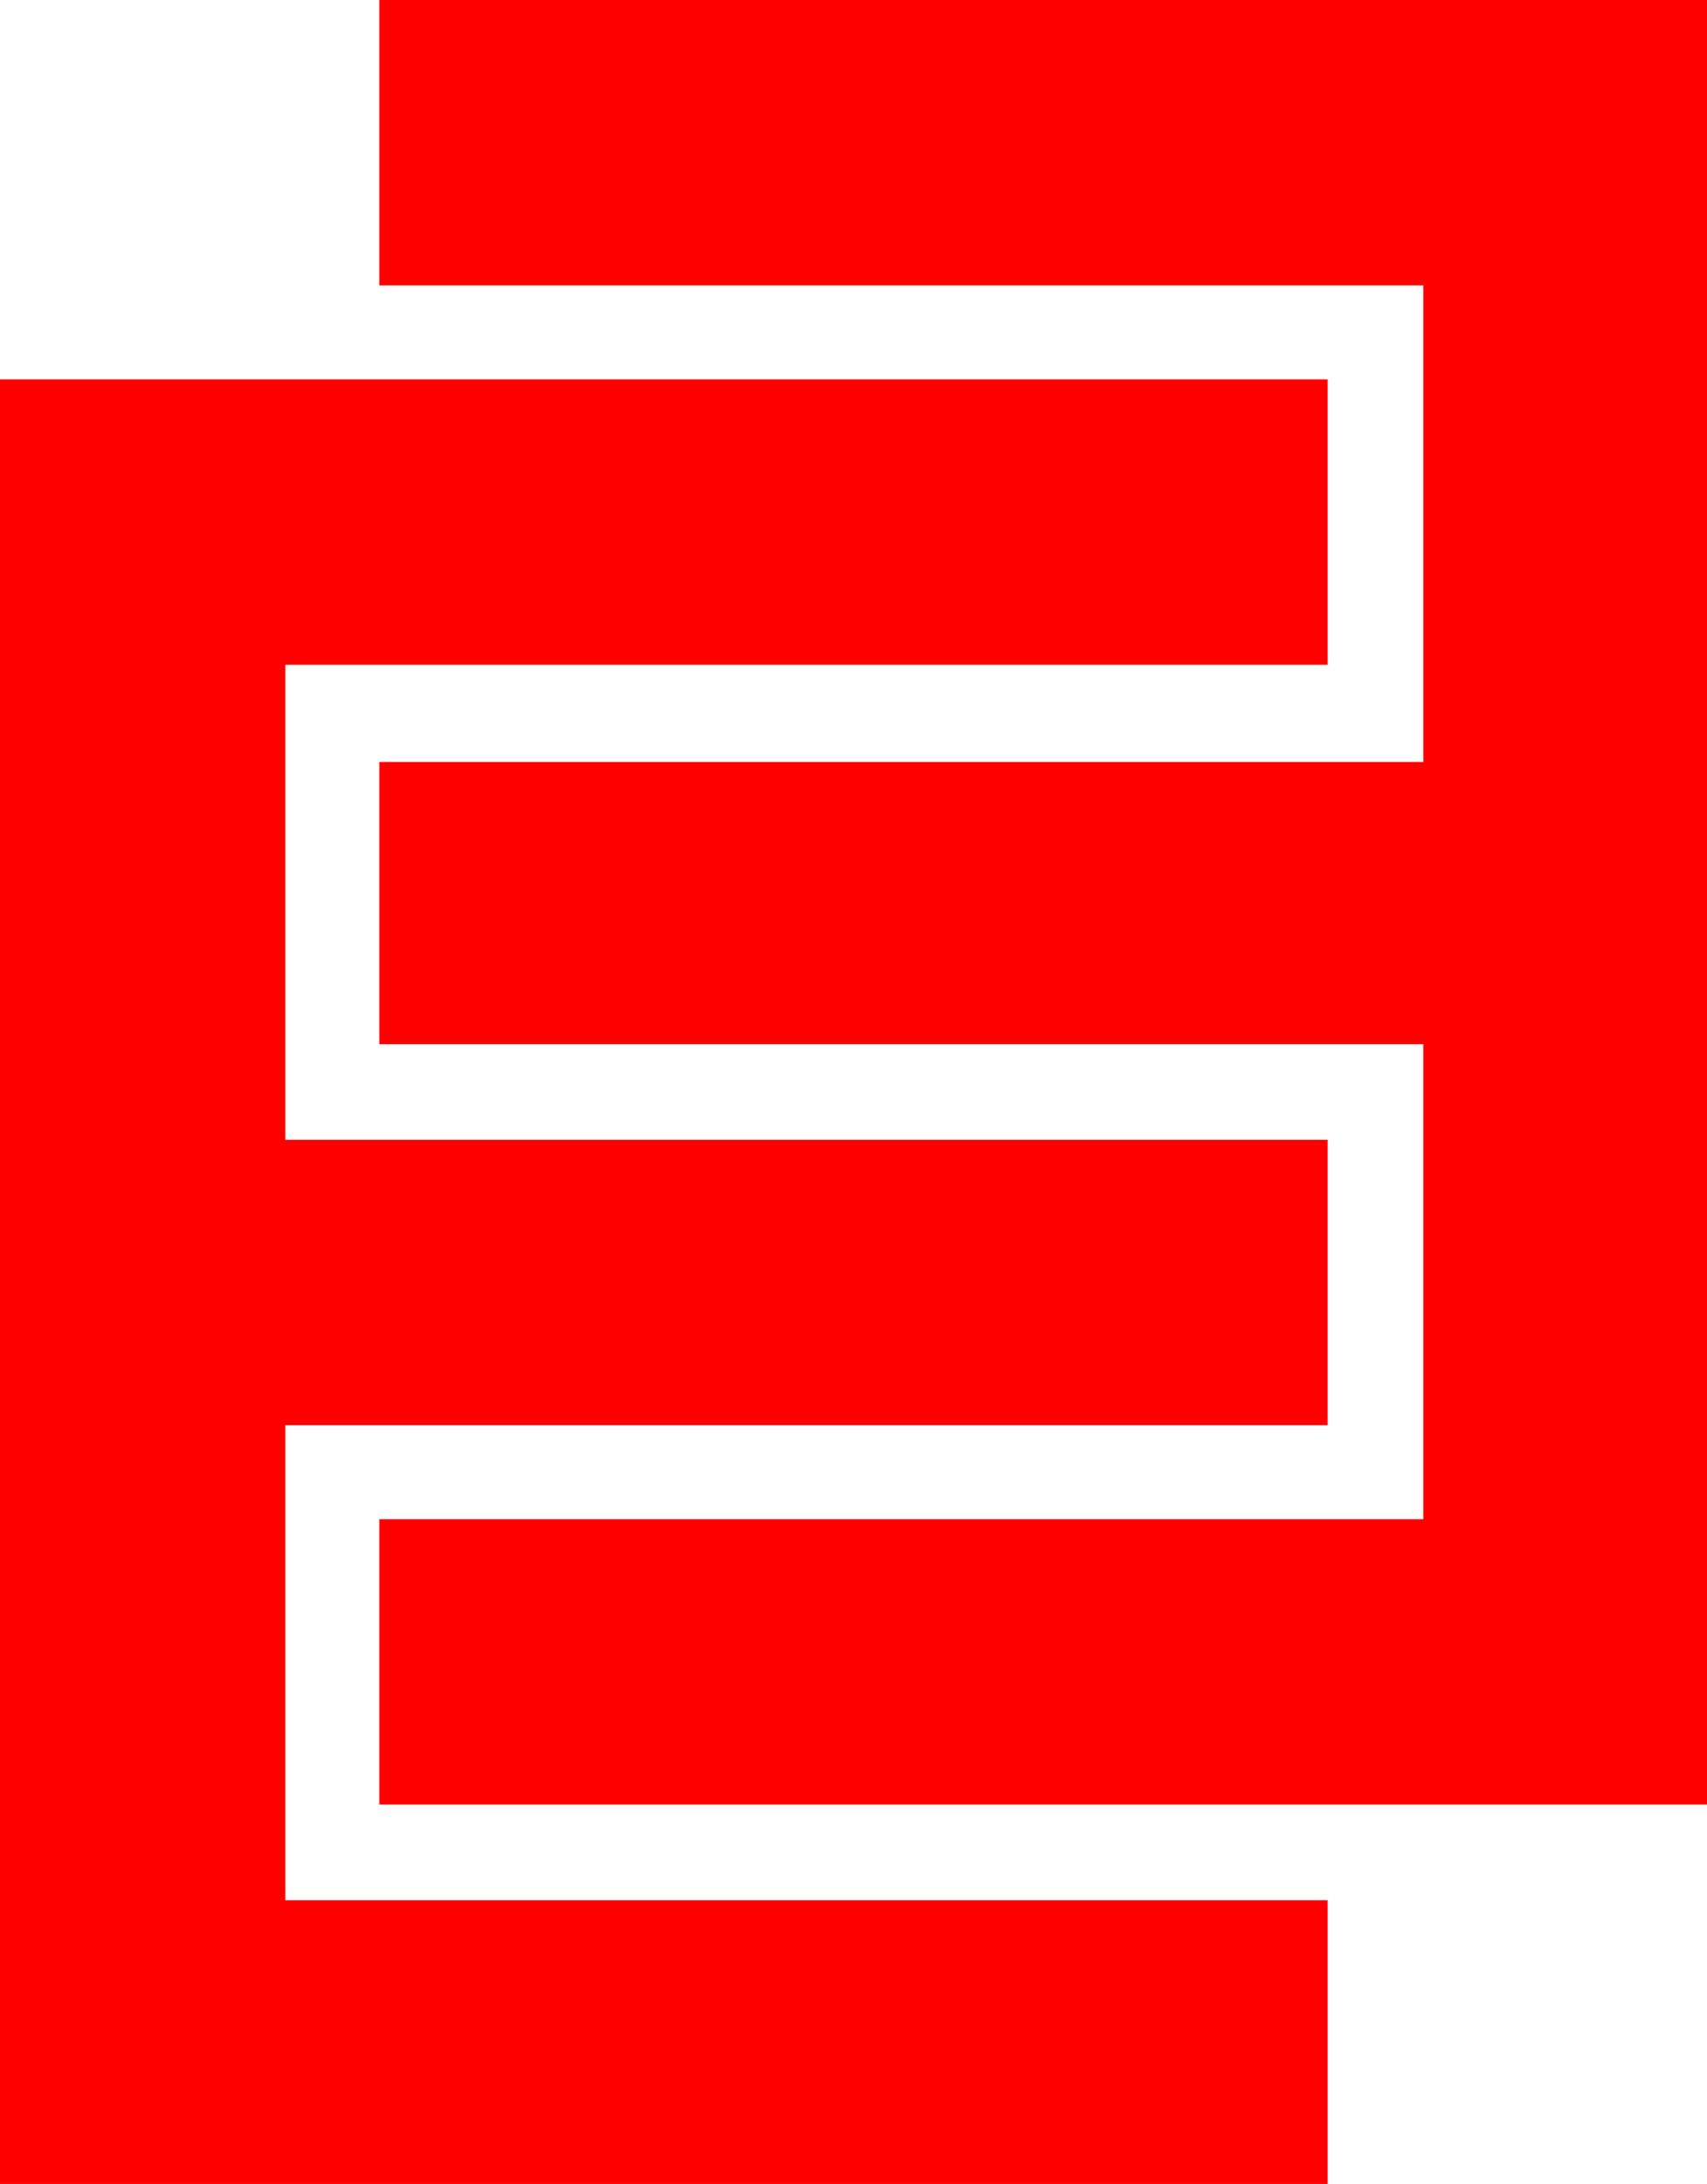
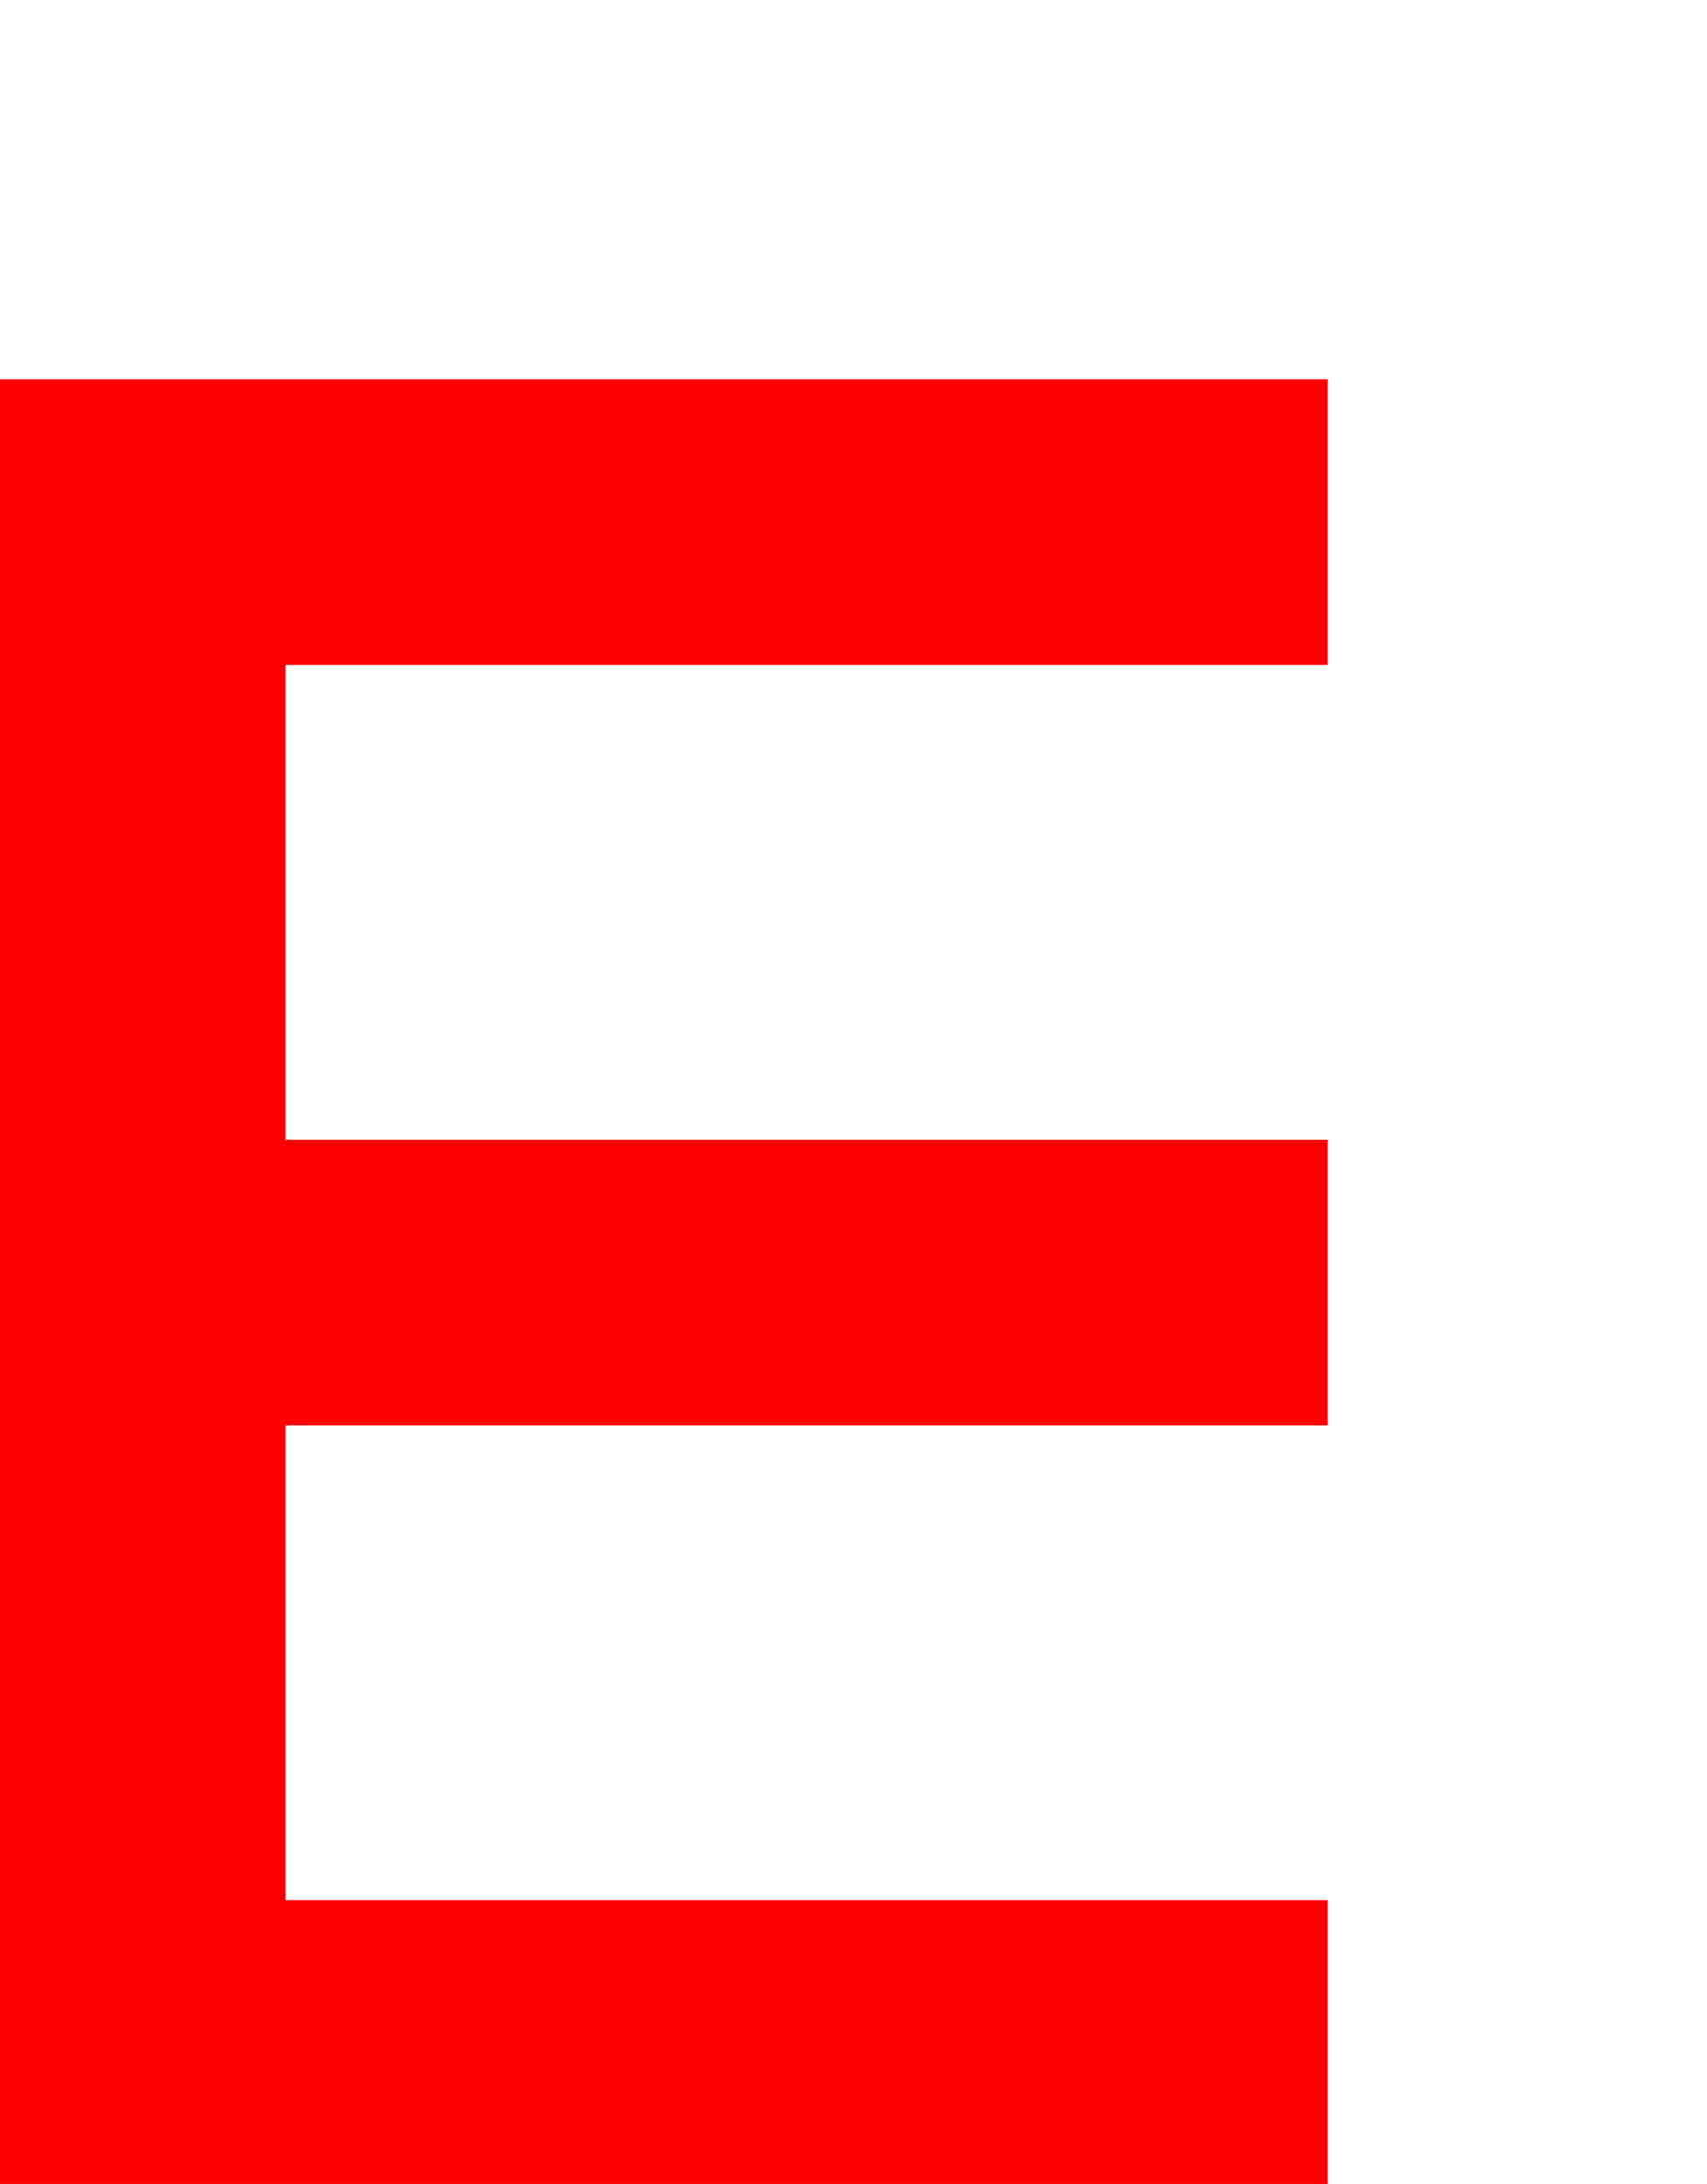
<svg xmlns="http://www.w3.org/2000/svg" version="1.1" id="Warstwa_1" x="0px" y="0px" viewBox="0 0 107.1 137" style="enable-background:new 0 0 107.1 137;" xml:space="preserve">
  <style type="text/css">
	.st0{fill:#FF0000;}
</style>
  <g>
    <g>
      <polygon class="st0" points="0,23.8 0,137 83.3,137 83.3,119.2 17.9,119.2 17.9,89.4 83.3,89.4 83.3,71.5 17.9,71.5 17.9,41.7     83.3,41.7 83.3,23.8   " />
-       <polygon class="st0" points="23.8,0 23.8,17.9 89.3,17.9 89.3,47.8 23.8,47.8 23.8,65.5 89.3,65.5 89.3,95.3 23.8,95.3     23.8,113.2 107.1,113.2 107.1,0   " />
    </g>
  </g>
</svg>